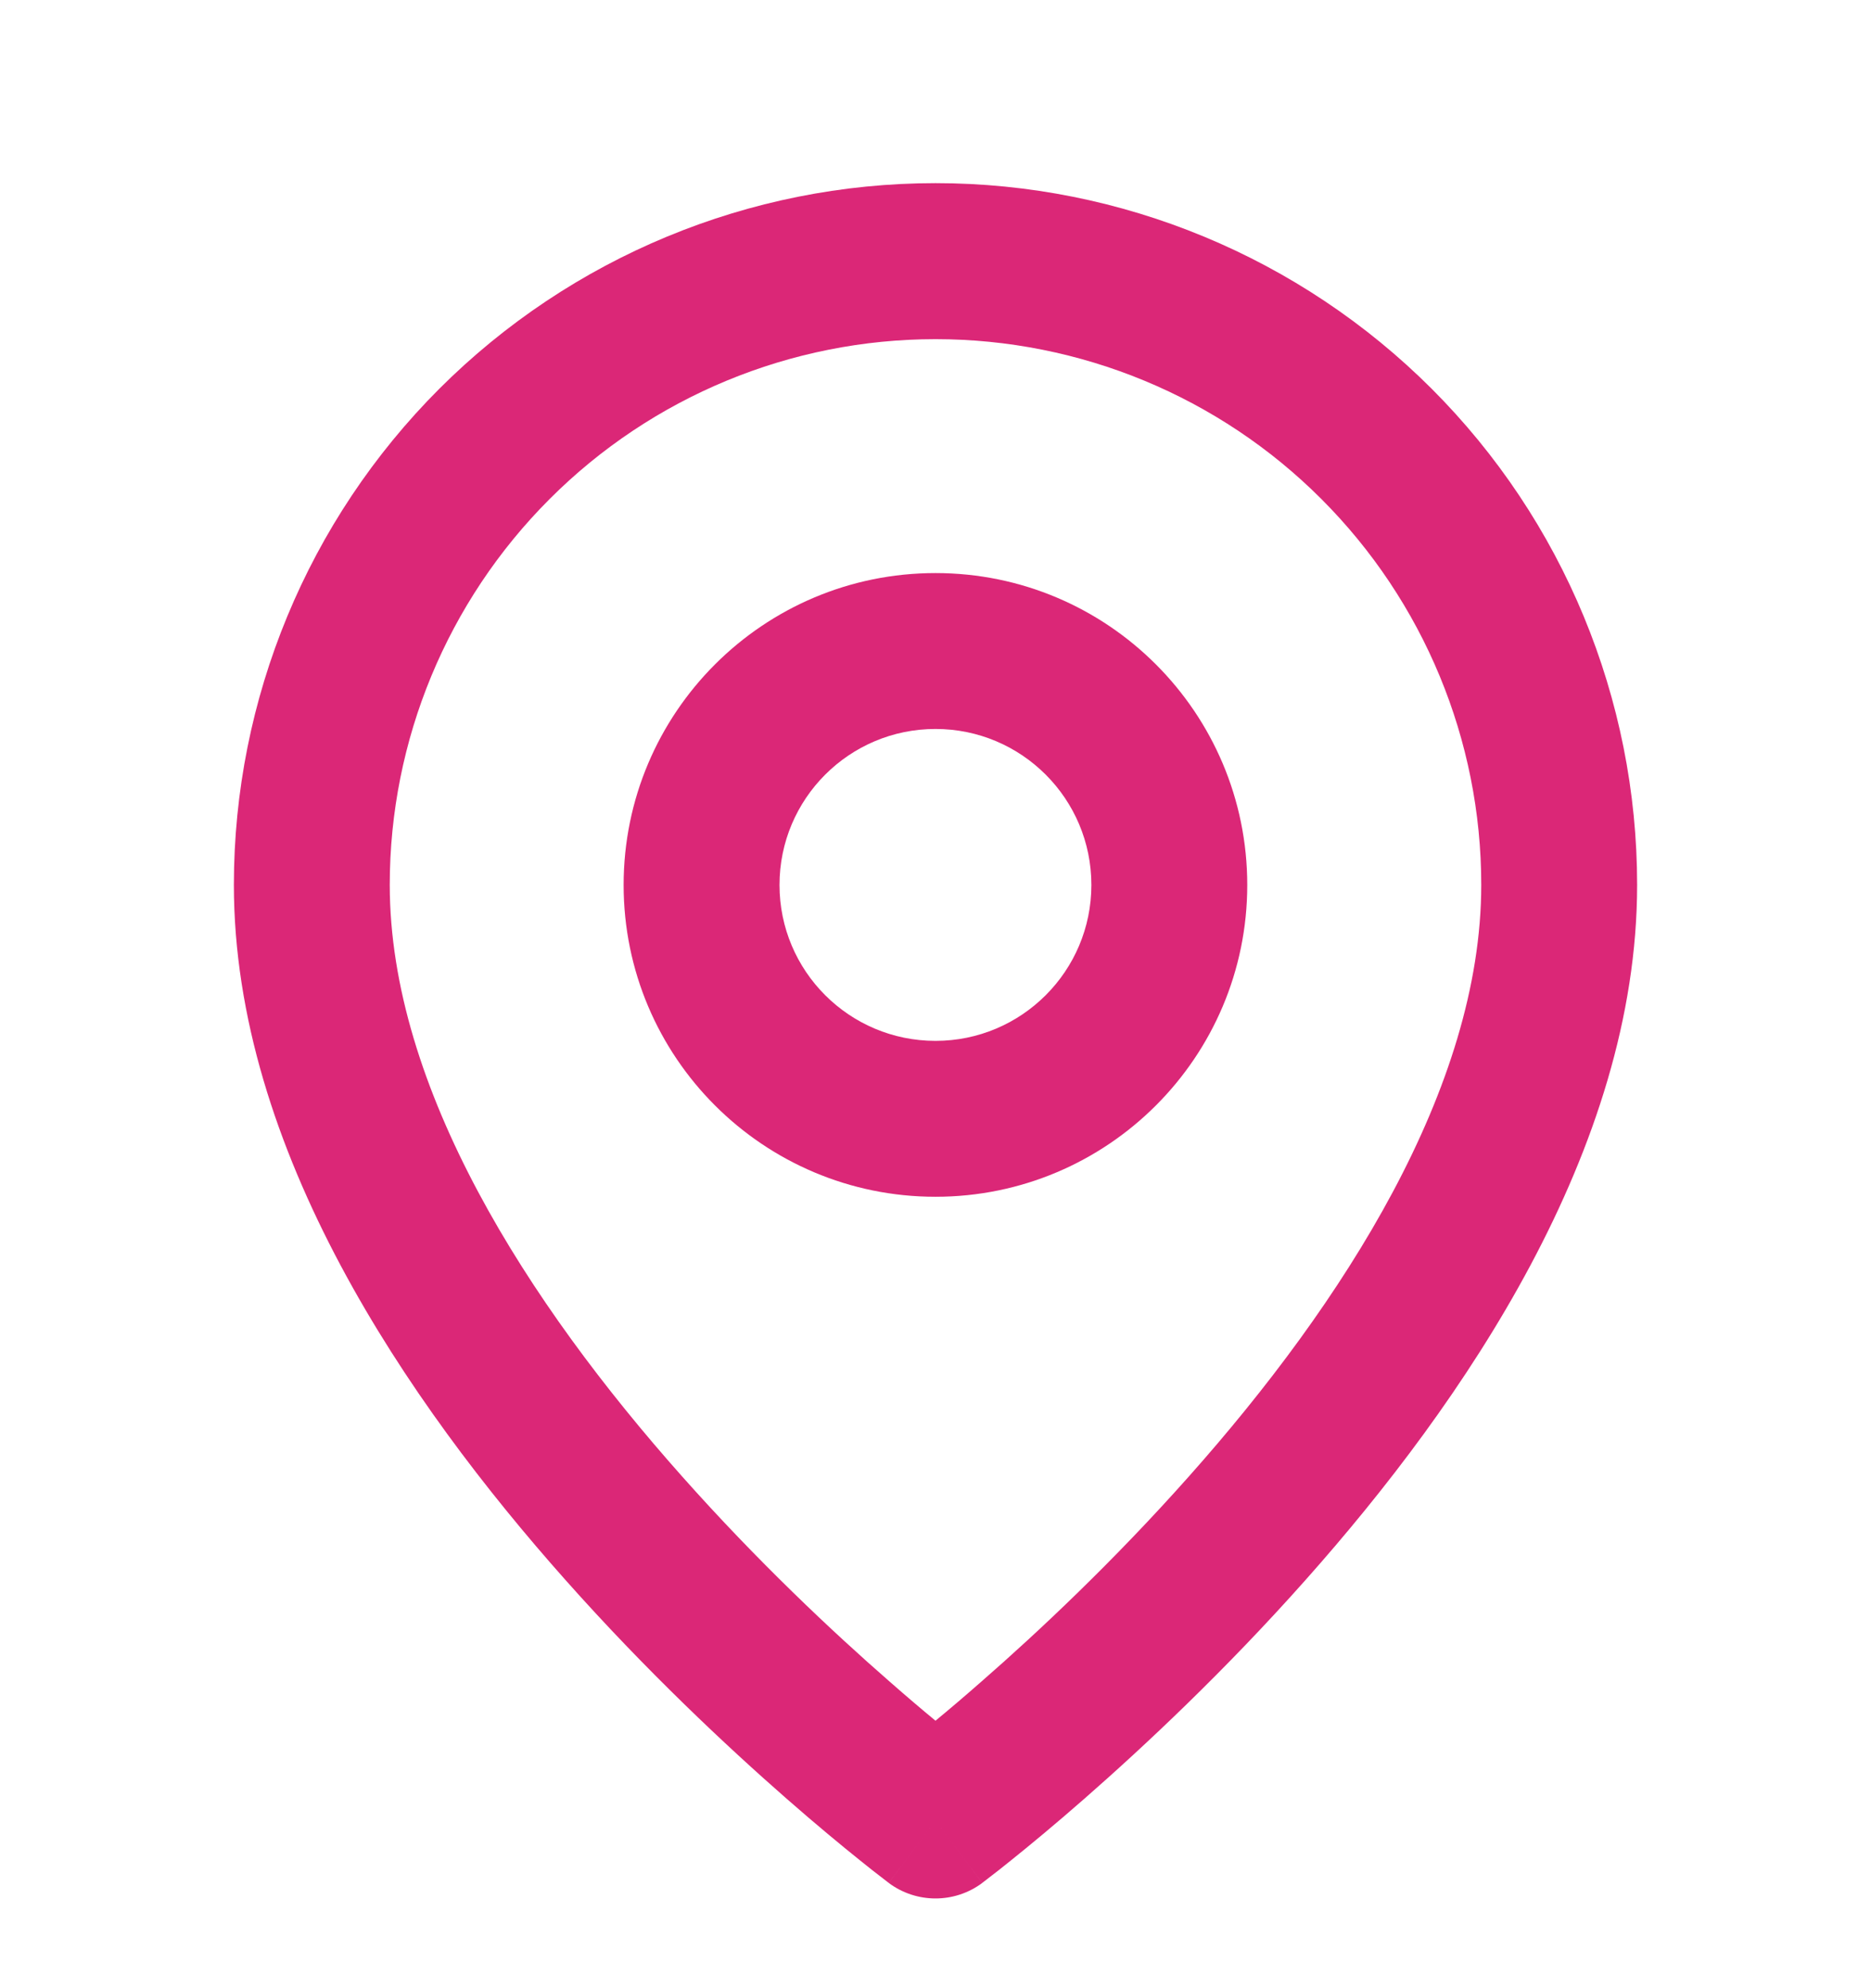
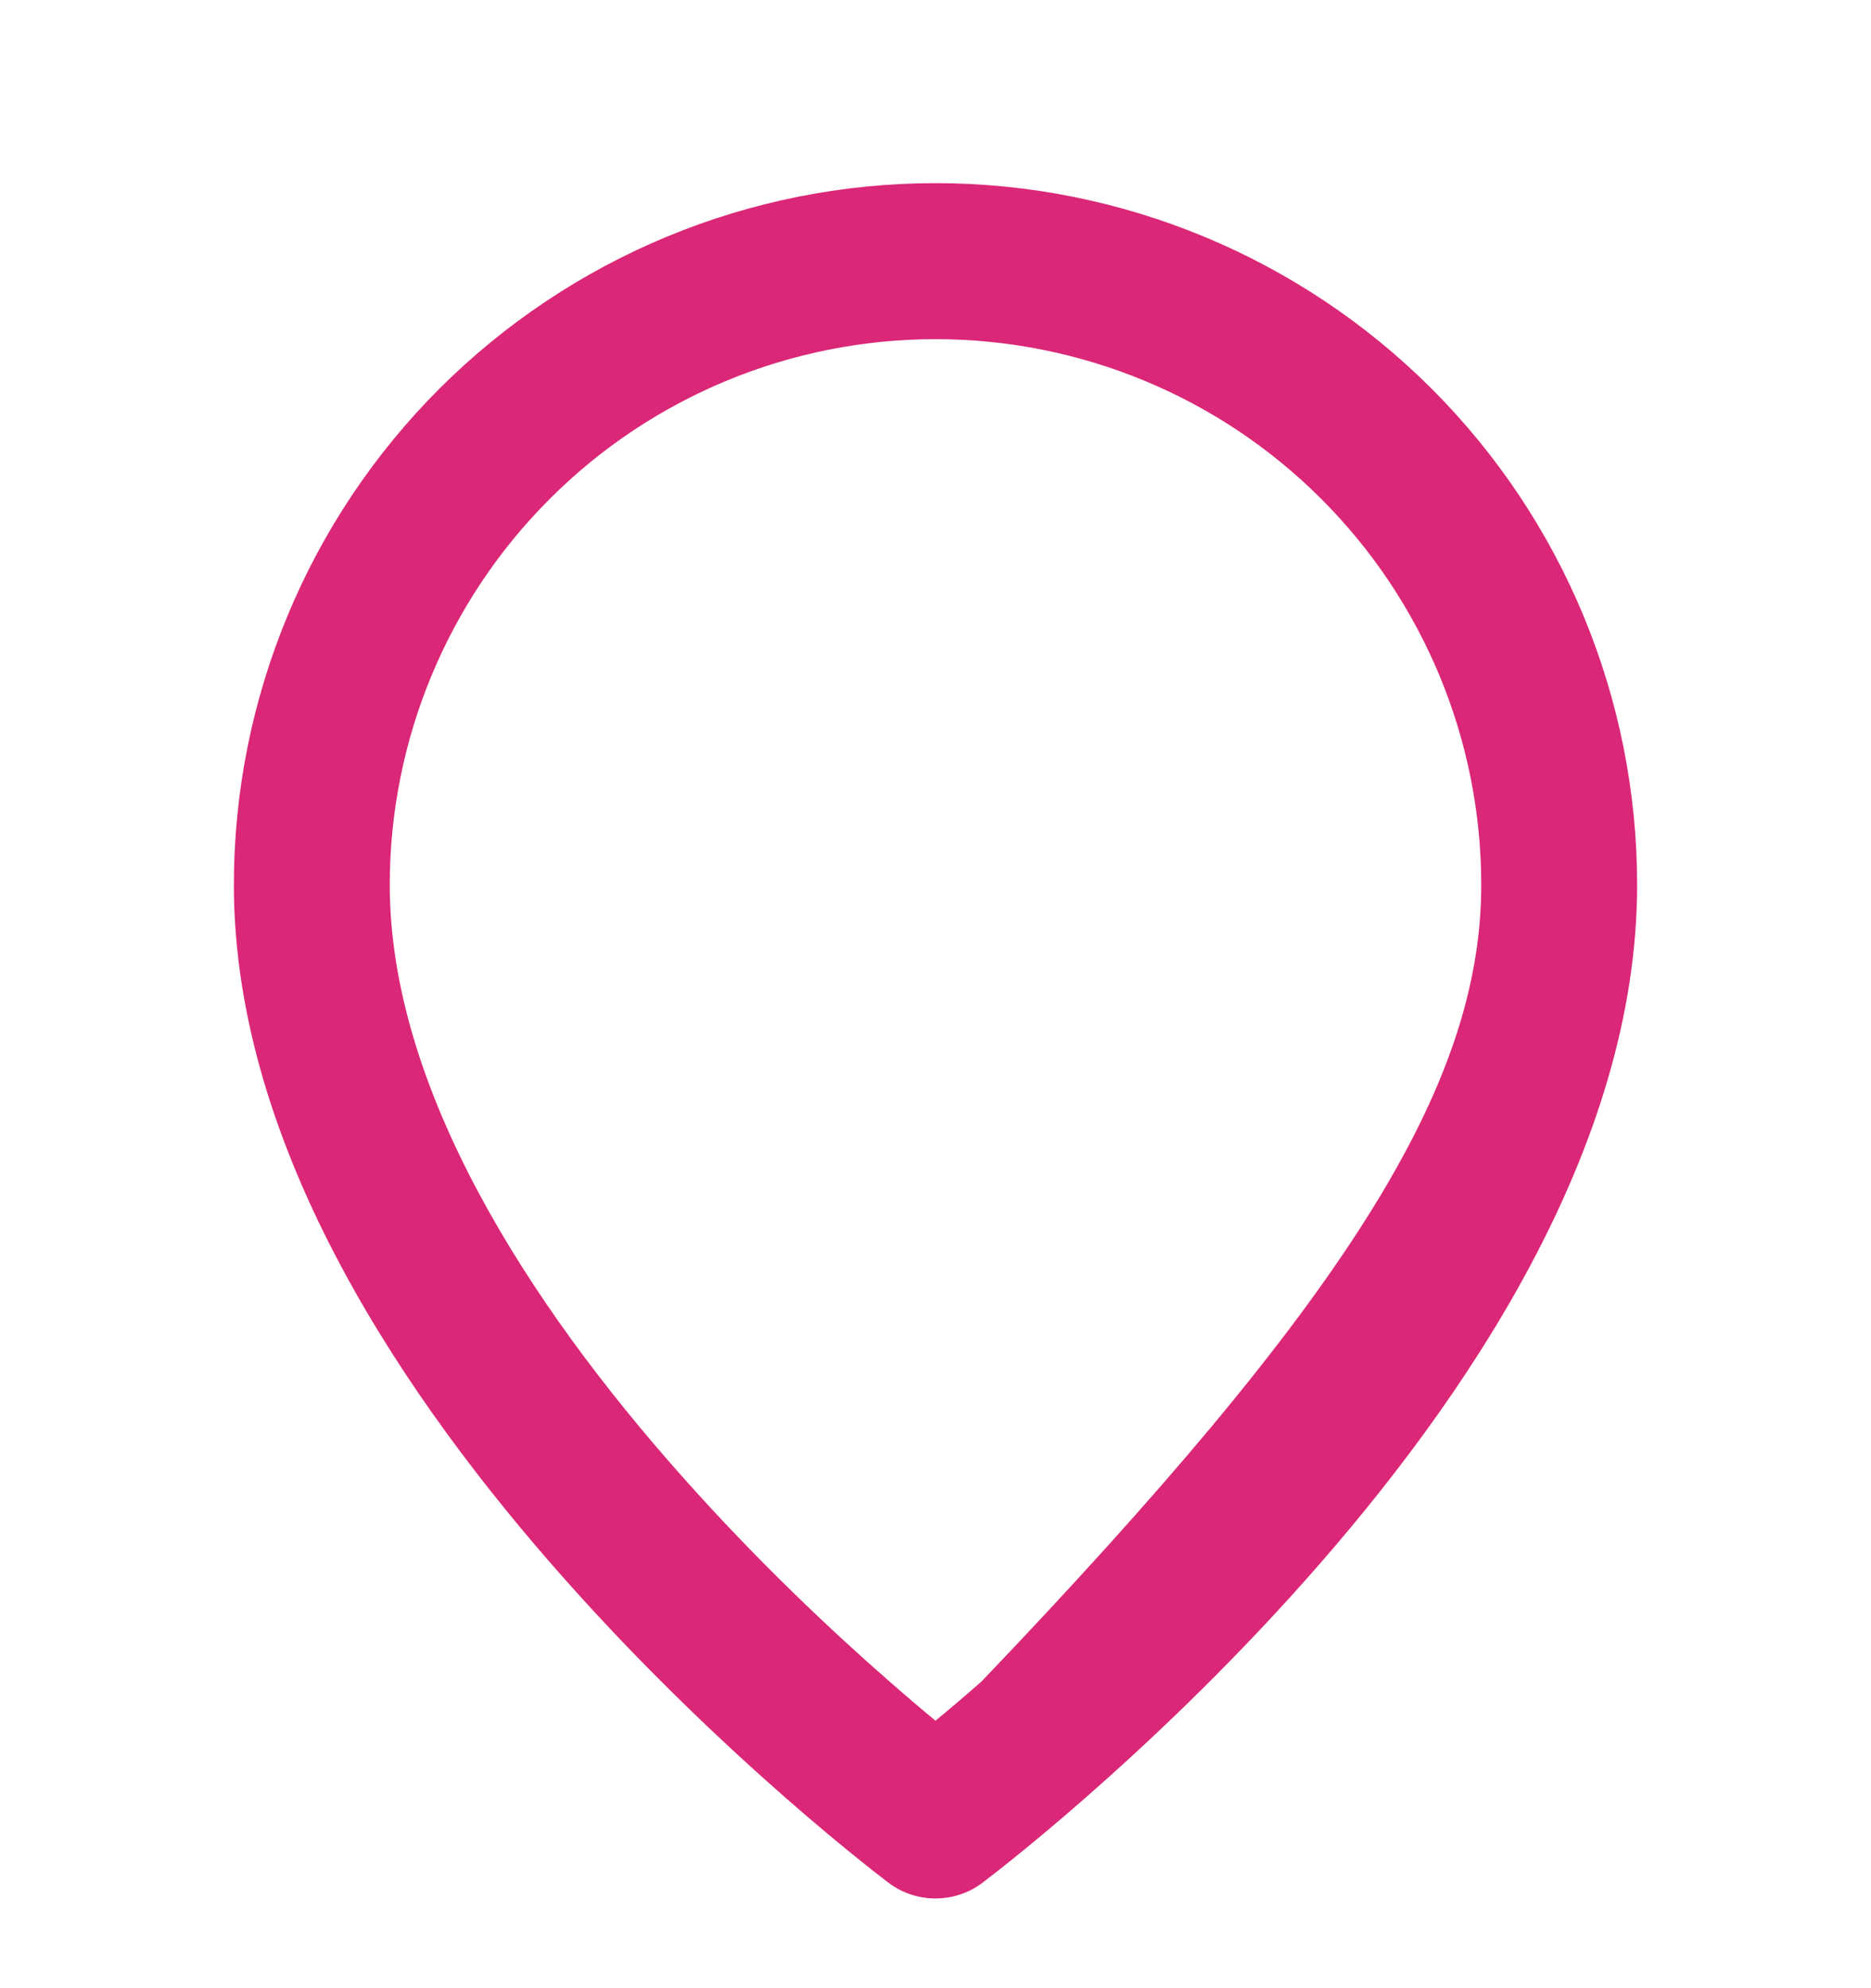
<svg xmlns="http://www.w3.org/2000/svg" width="16" height="17" viewBox="0 0 16 17" fill="none">
  <g clip-path="url(#clip0_41_1118)">
-     <path fill-rule="evenodd" clip-rule="evenodd" d="M8 2.9C6.762 2.9 5.575 3.391 4.7 4.267C3.825 5.142 3.333 6.329 3.333 7.566C3.333 9.303 4.514 11.141 5.832 12.623C6.475 13.347 7.12 13.953 7.606 14.377C7.754 14.507 7.887 14.62 8 14.713C8.113 14.62 8.246 14.507 8.394 14.377C8.88 13.953 9.525 13.347 10.168 12.623C11.486 11.141 12.667 9.303 12.667 7.566C12.667 6.329 12.175 5.142 11.3 4.267C10.425 3.391 9.238 2.9 8 2.9ZM8 15.566C7.6 16.1 7.6 16.1 7.6 16.099L7.599 16.099L7.598 16.098L7.594 16.095L7.581 16.085C7.569 16.076 7.553 16.064 7.532 16.047C7.49 16.015 7.429 15.968 7.353 15.906C7.201 15.784 6.985 15.606 6.728 15.381C6.213 14.93 5.525 14.286 4.835 13.509C3.486 11.992 2 9.83 2 7.566C2 5.975 2.632 4.449 3.757 3.324C4.883 2.199 6.409 1.566 8 1.566C9.591 1.566 11.117 2.199 12.243 3.324C13.368 4.449 14 5.975 14 7.566C14 9.83 12.514 11.992 11.165 13.509C10.475 14.286 9.787 14.93 9.272 15.381C9.015 15.606 8.799 15.784 8.647 15.906C8.571 15.968 8.51 16.015 8.468 16.047C8.447 16.064 8.431 16.076 8.419 16.085L8.406 16.095L8.402 16.098L8.401 16.099L8.4 16.099C8.4 16.1 8.4 16.1 8 15.566ZM8 15.566L8.4 16.1C8.163 16.277 7.837 16.277 7.6 16.1L8 15.566Z" fill="#DB2777" />
-     <path fill-rule="evenodd" clip-rule="evenodd" d="M8 6.233C7.263 6.233 6.666 6.83 6.666 7.567C6.666 8.303 7.263 8.9 8 8.9C8.736 8.9 9.333 8.303 9.333 7.567C9.333 6.83 8.736 6.233 8 6.233ZM5.333 7.567C5.333 6.094 6.527 4.9 8 4.9C9.472 4.9 10.666 6.094 10.666 7.567C10.666 9.039 9.472 10.233 8 10.233C6.527 10.233 5.333 9.039 5.333 7.567Z" fill="#DB2777" />
+     <path fill-rule="evenodd" clip-rule="evenodd" d="M8 2.9C6.762 2.9 5.575 3.391 4.7 4.267C3.825 5.142 3.333 6.329 3.333 7.566C3.333 9.303 4.514 11.141 5.832 12.623C6.475 13.347 7.12 13.953 7.606 14.377C7.754 14.507 7.887 14.62 8 14.713C8.113 14.62 8.246 14.507 8.394 14.377C11.486 11.141 12.667 9.303 12.667 7.566C12.667 6.329 12.175 5.142 11.3 4.267C10.425 3.391 9.238 2.9 8 2.9ZM8 15.566C7.6 16.1 7.6 16.1 7.6 16.099L7.599 16.099L7.598 16.098L7.594 16.095L7.581 16.085C7.569 16.076 7.553 16.064 7.532 16.047C7.49 16.015 7.429 15.968 7.353 15.906C7.201 15.784 6.985 15.606 6.728 15.381C6.213 14.93 5.525 14.286 4.835 13.509C3.486 11.992 2 9.83 2 7.566C2 5.975 2.632 4.449 3.757 3.324C4.883 2.199 6.409 1.566 8 1.566C9.591 1.566 11.117 2.199 12.243 3.324C13.368 4.449 14 5.975 14 7.566C14 9.83 12.514 11.992 11.165 13.509C10.475 14.286 9.787 14.93 9.272 15.381C9.015 15.606 8.799 15.784 8.647 15.906C8.571 15.968 8.51 16.015 8.468 16.047C8.447 16.064 8.431 16.076 8.419 16.085L8.406 16.095L8.402 16.098L8.401 16.099L8.4 16.099C8.4 16.1 8.4 16.1 8 15.566ZM8 15.566L8.4 16.1C8.163 16.277 7.837 16.277 7.6 16.1L8 15.566Z" fill="#DB2777" />
  </g>
  <defs>
    <clipPath id="clip0_41_1118">
      <rect width="16" height="16" fill="white" transform="translate(0 0.9)" />
    </clipPath>
  </defs>
</svg>